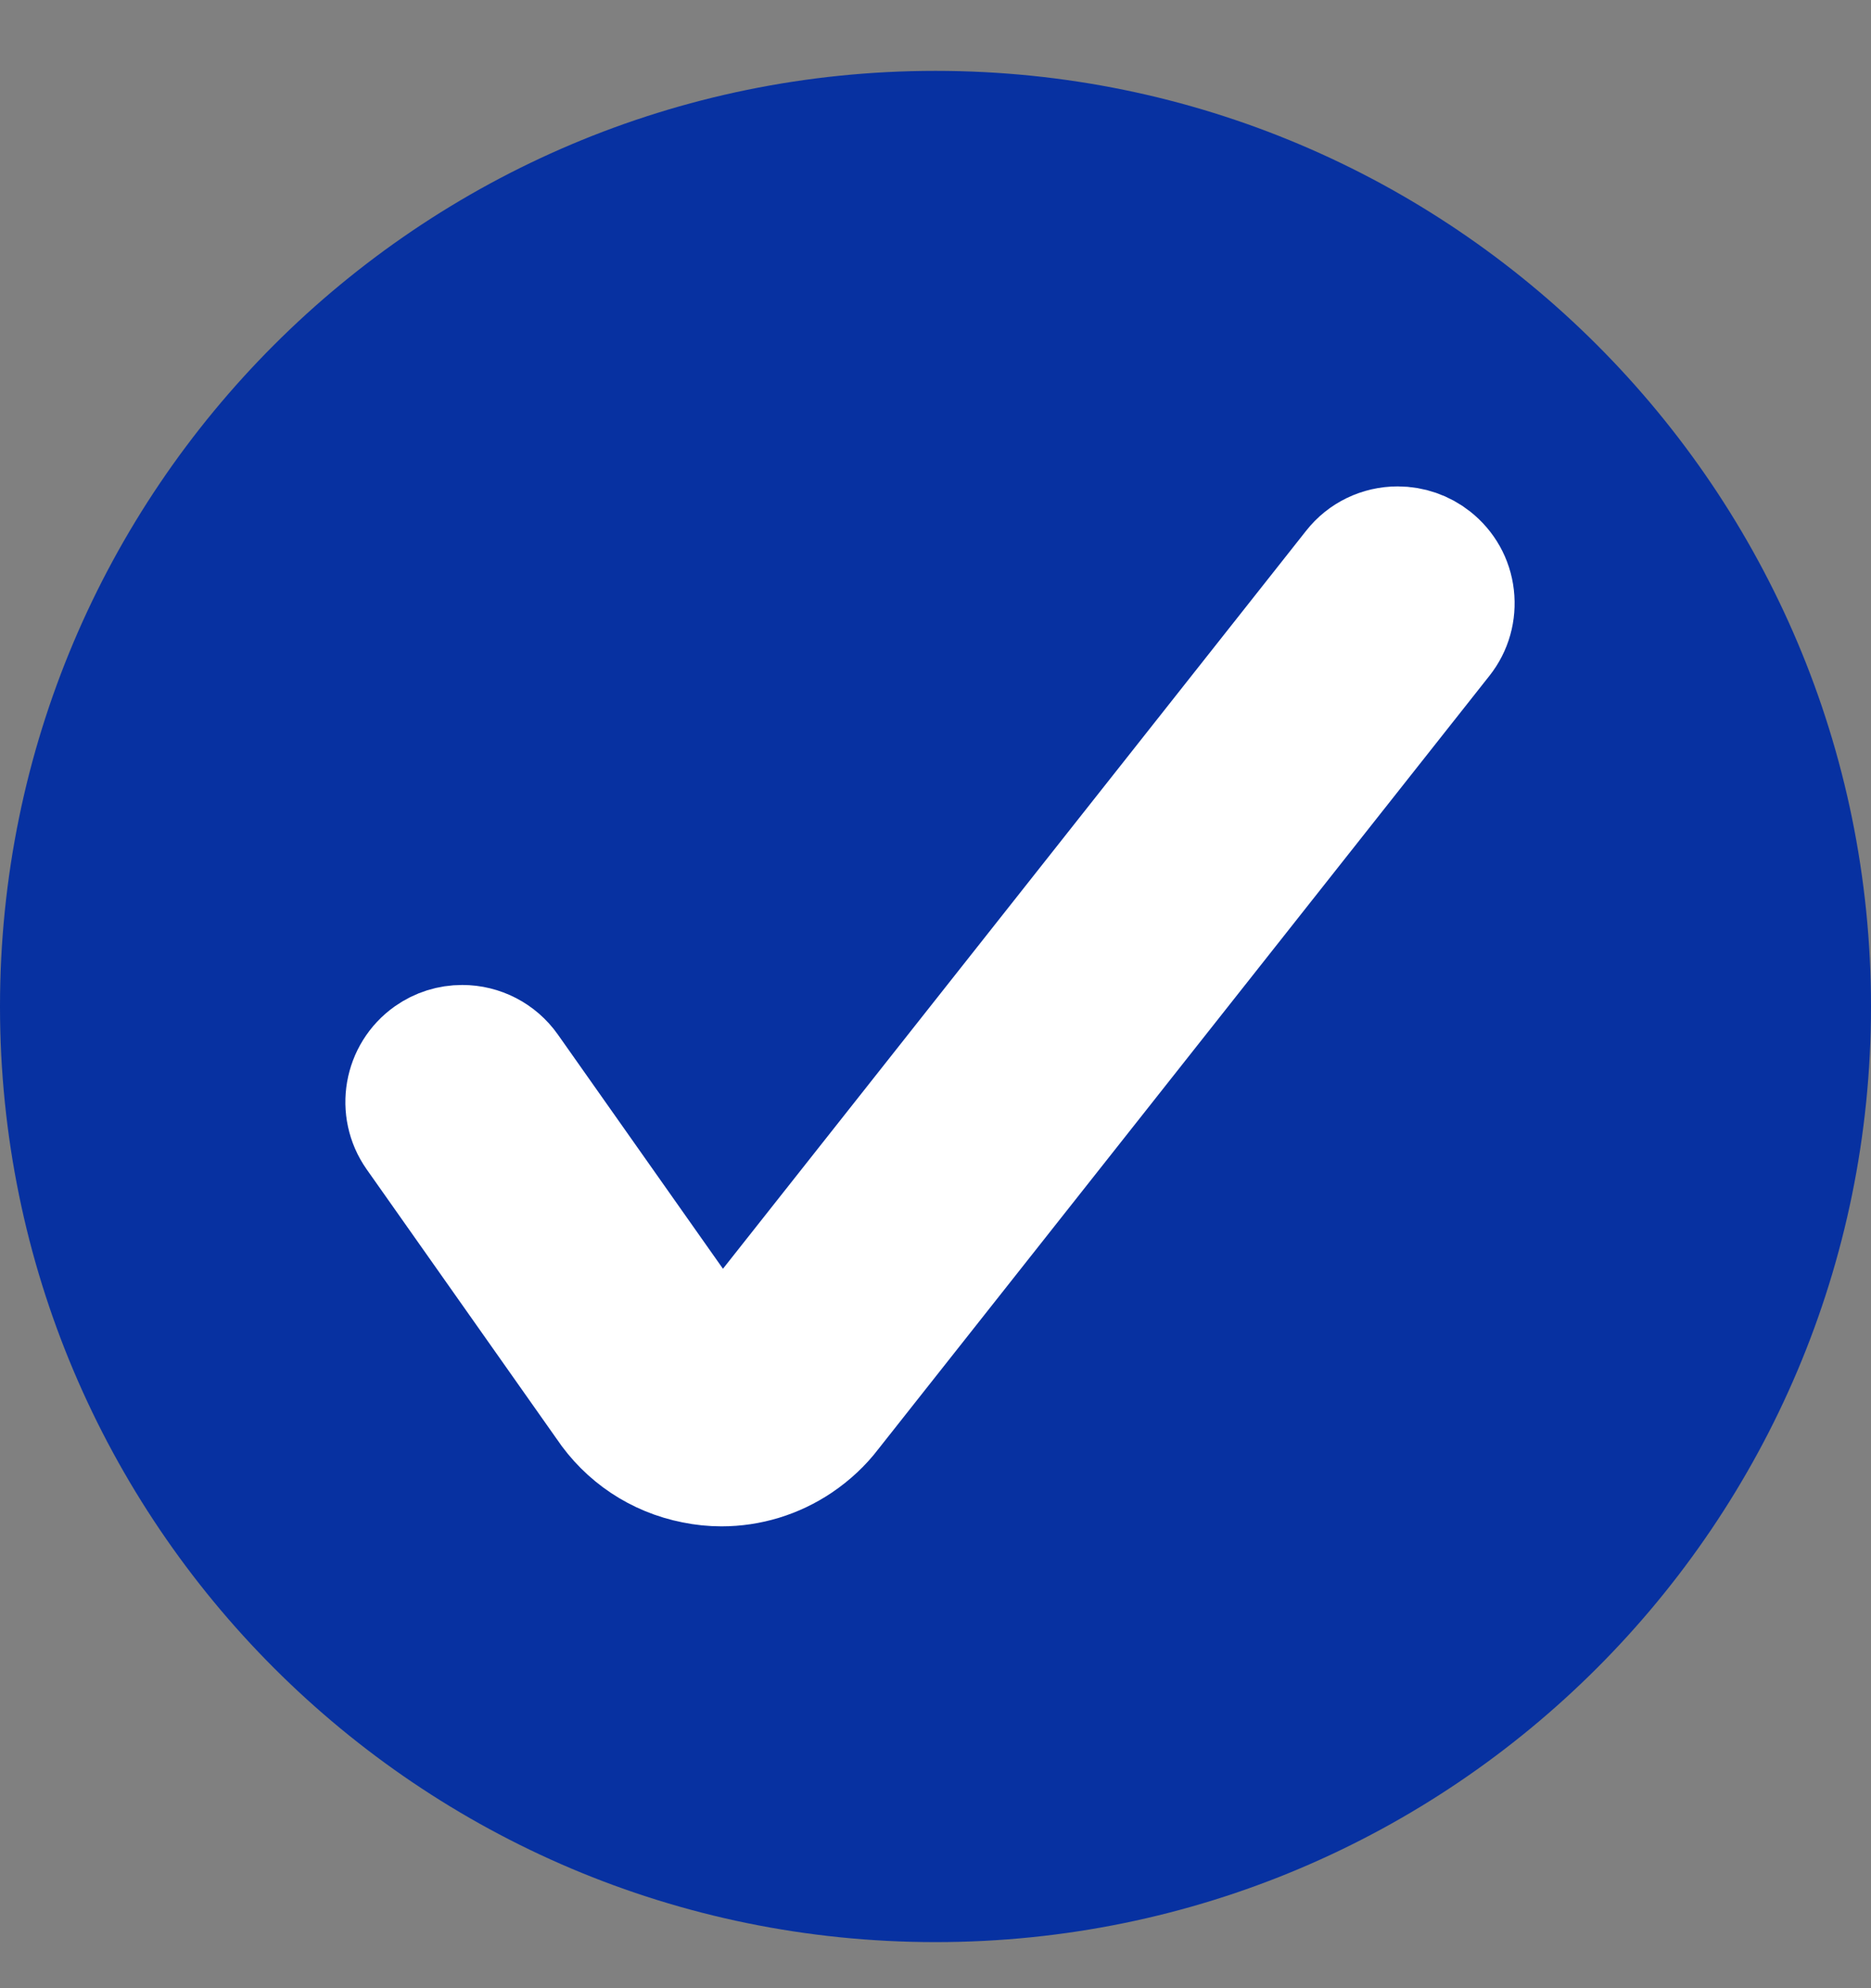
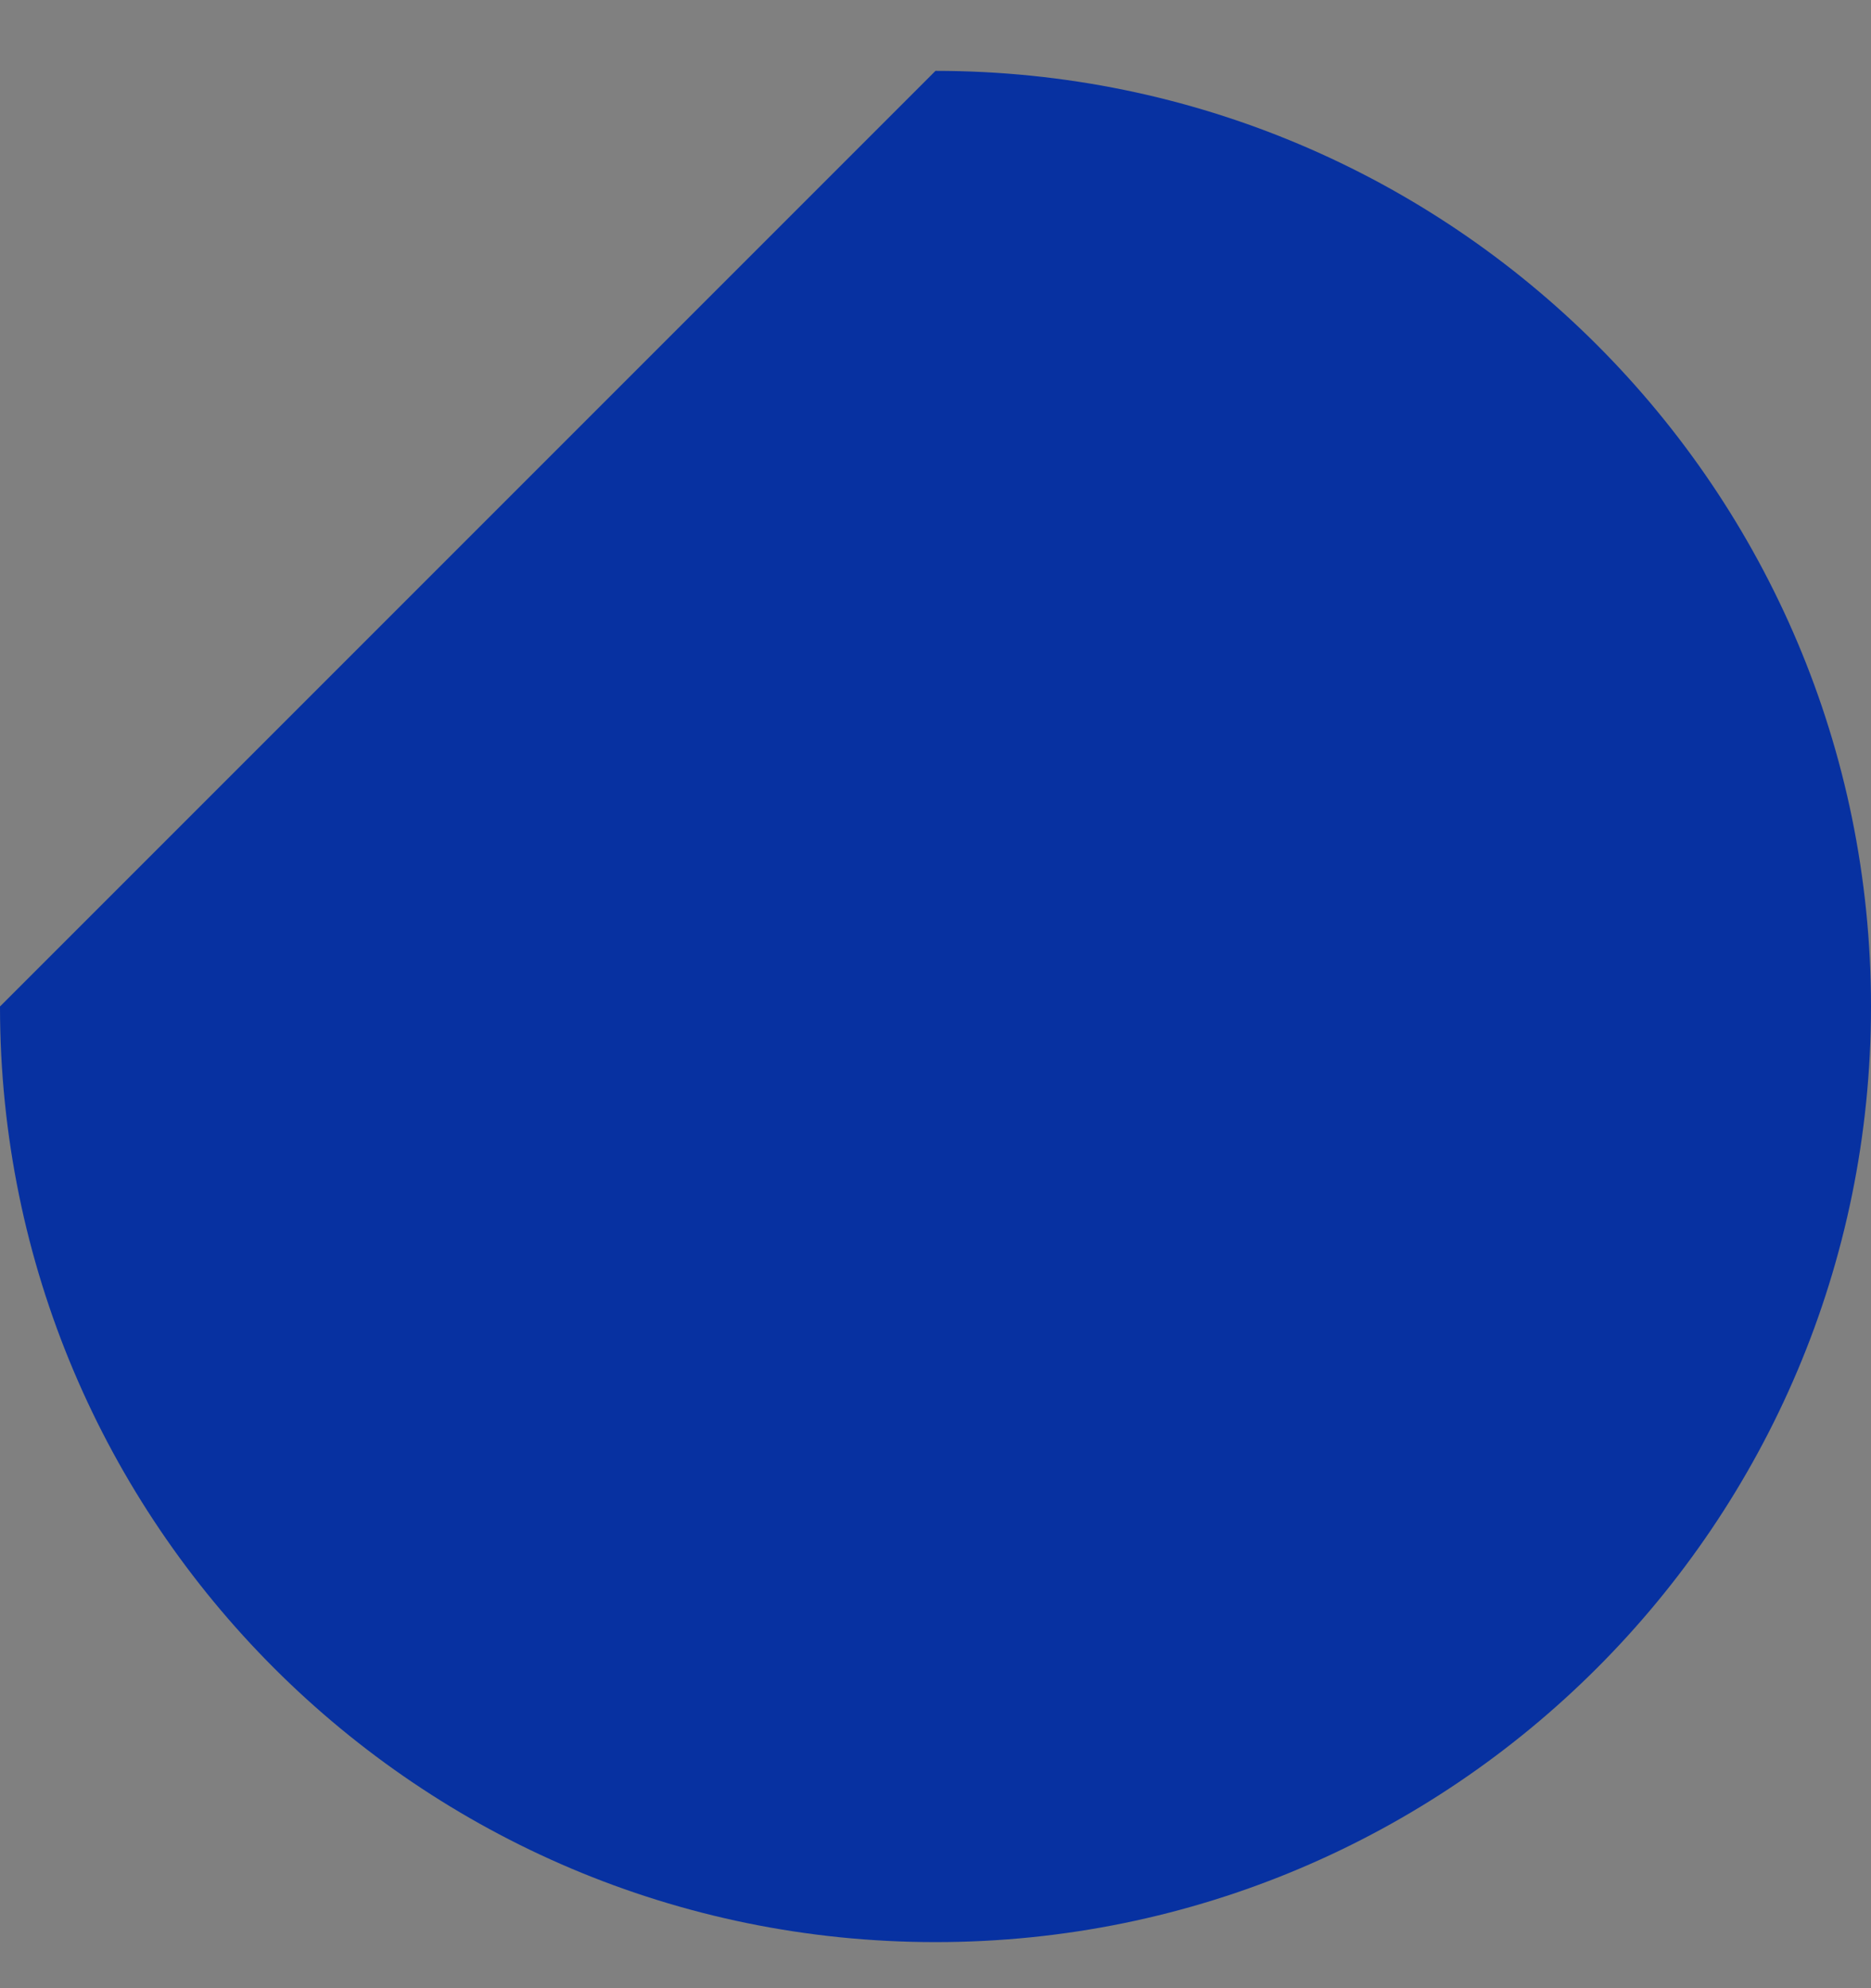
<svg xmlns="http://www.w3.org/2000/svg" width="16" height="17" viewBox="0 0 16 17" fill="none">
  <rect x="0" y="0" width="16" height="17" fill="#808080" stroke="none" />
-   <path fill-rule="evenodd" clip-rule="evenodd" d="M8 0.606C12.418 0.606 16 4.188 16 8.606C16 13.024 12.418 16.606 8 16.606C3.582 16.606 0 13.024 0 8.606C0 4.188 3.582 0.606 8 0.606Z" fill="#0731A1" />
-   <path fill-rule="evenodd" clip-rule="evenodd" d="M6.17 12.551C6.092 12.551 6.013 12.543 5.935 12.527C5.62 12.465 5.349 12.284 5.171 12.018L3.544 9.71C3.386 9.485 3.44 9.172 3.665 9.013C3.75 8.953 3.849 8.922 3.953 8.922C4.116 8.922 4.268 9.001 4.362 9.134L5.996 11.452C6.032 11.506 6.076 11.536 6.13 11.547C6.143 11.55 6.156 11.551 6.17 11.551C6.208 11.551 6.246 11.539 6.279 11.517C6.298 11.504 6.314 11.489 6.327 11.472L11.562 4.848C11.656 4.728 11.799 4.659 11.953 4.659C12.065 4.659 12.175 4.697 12.262 4.766C12.367 4.849 12.434 4.967 12.449 5.1C12.464 5.233 12.428 5.363 12.345 5.468L7.116 12.084C7.041 12.183 6.945 12.273 6.834 12.348C6.636 12.481 6.406 12.551 6.17 12.551Z" fill="white" stroke="white" />
+   <path fill-rule="evenodd" clip-rule="evenodd" d="M8 0.606C12.418 0.606 16 4.188 16 8.606C16 13.024 12.418 16.606 8 16.606C3.582 16.606 0 13.024 0 8.606Z" fill="#0731A1" />
</svg>